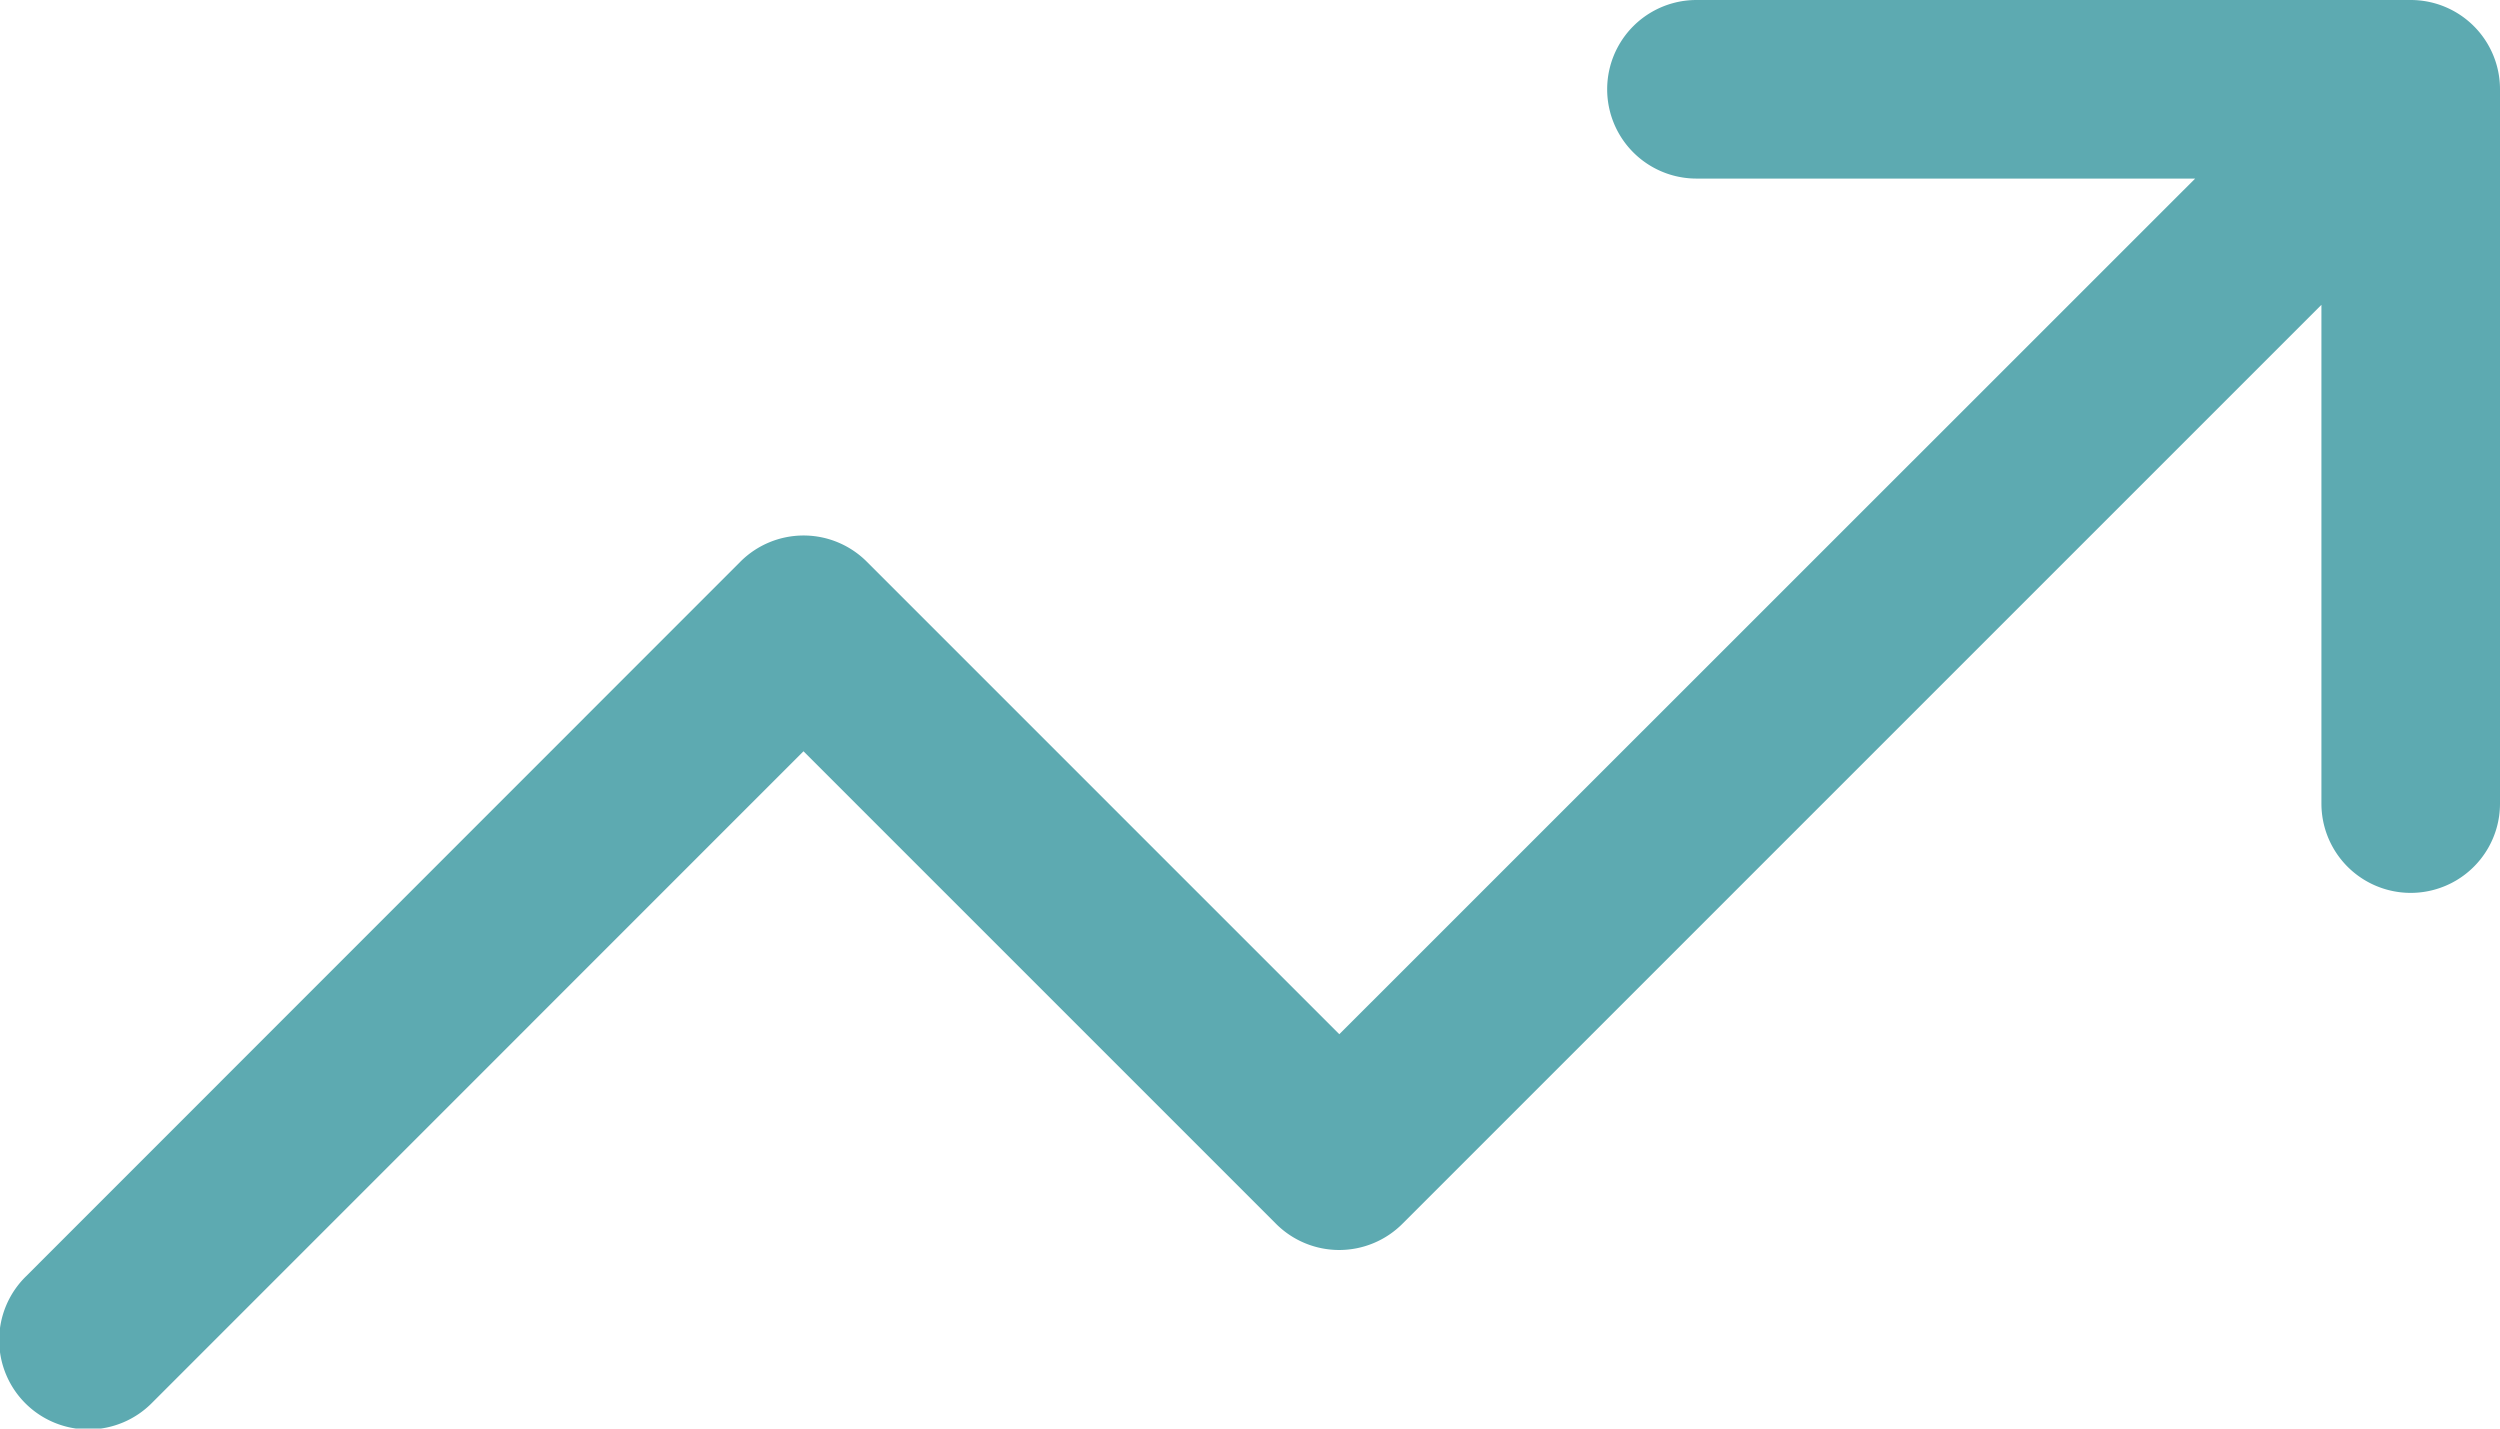
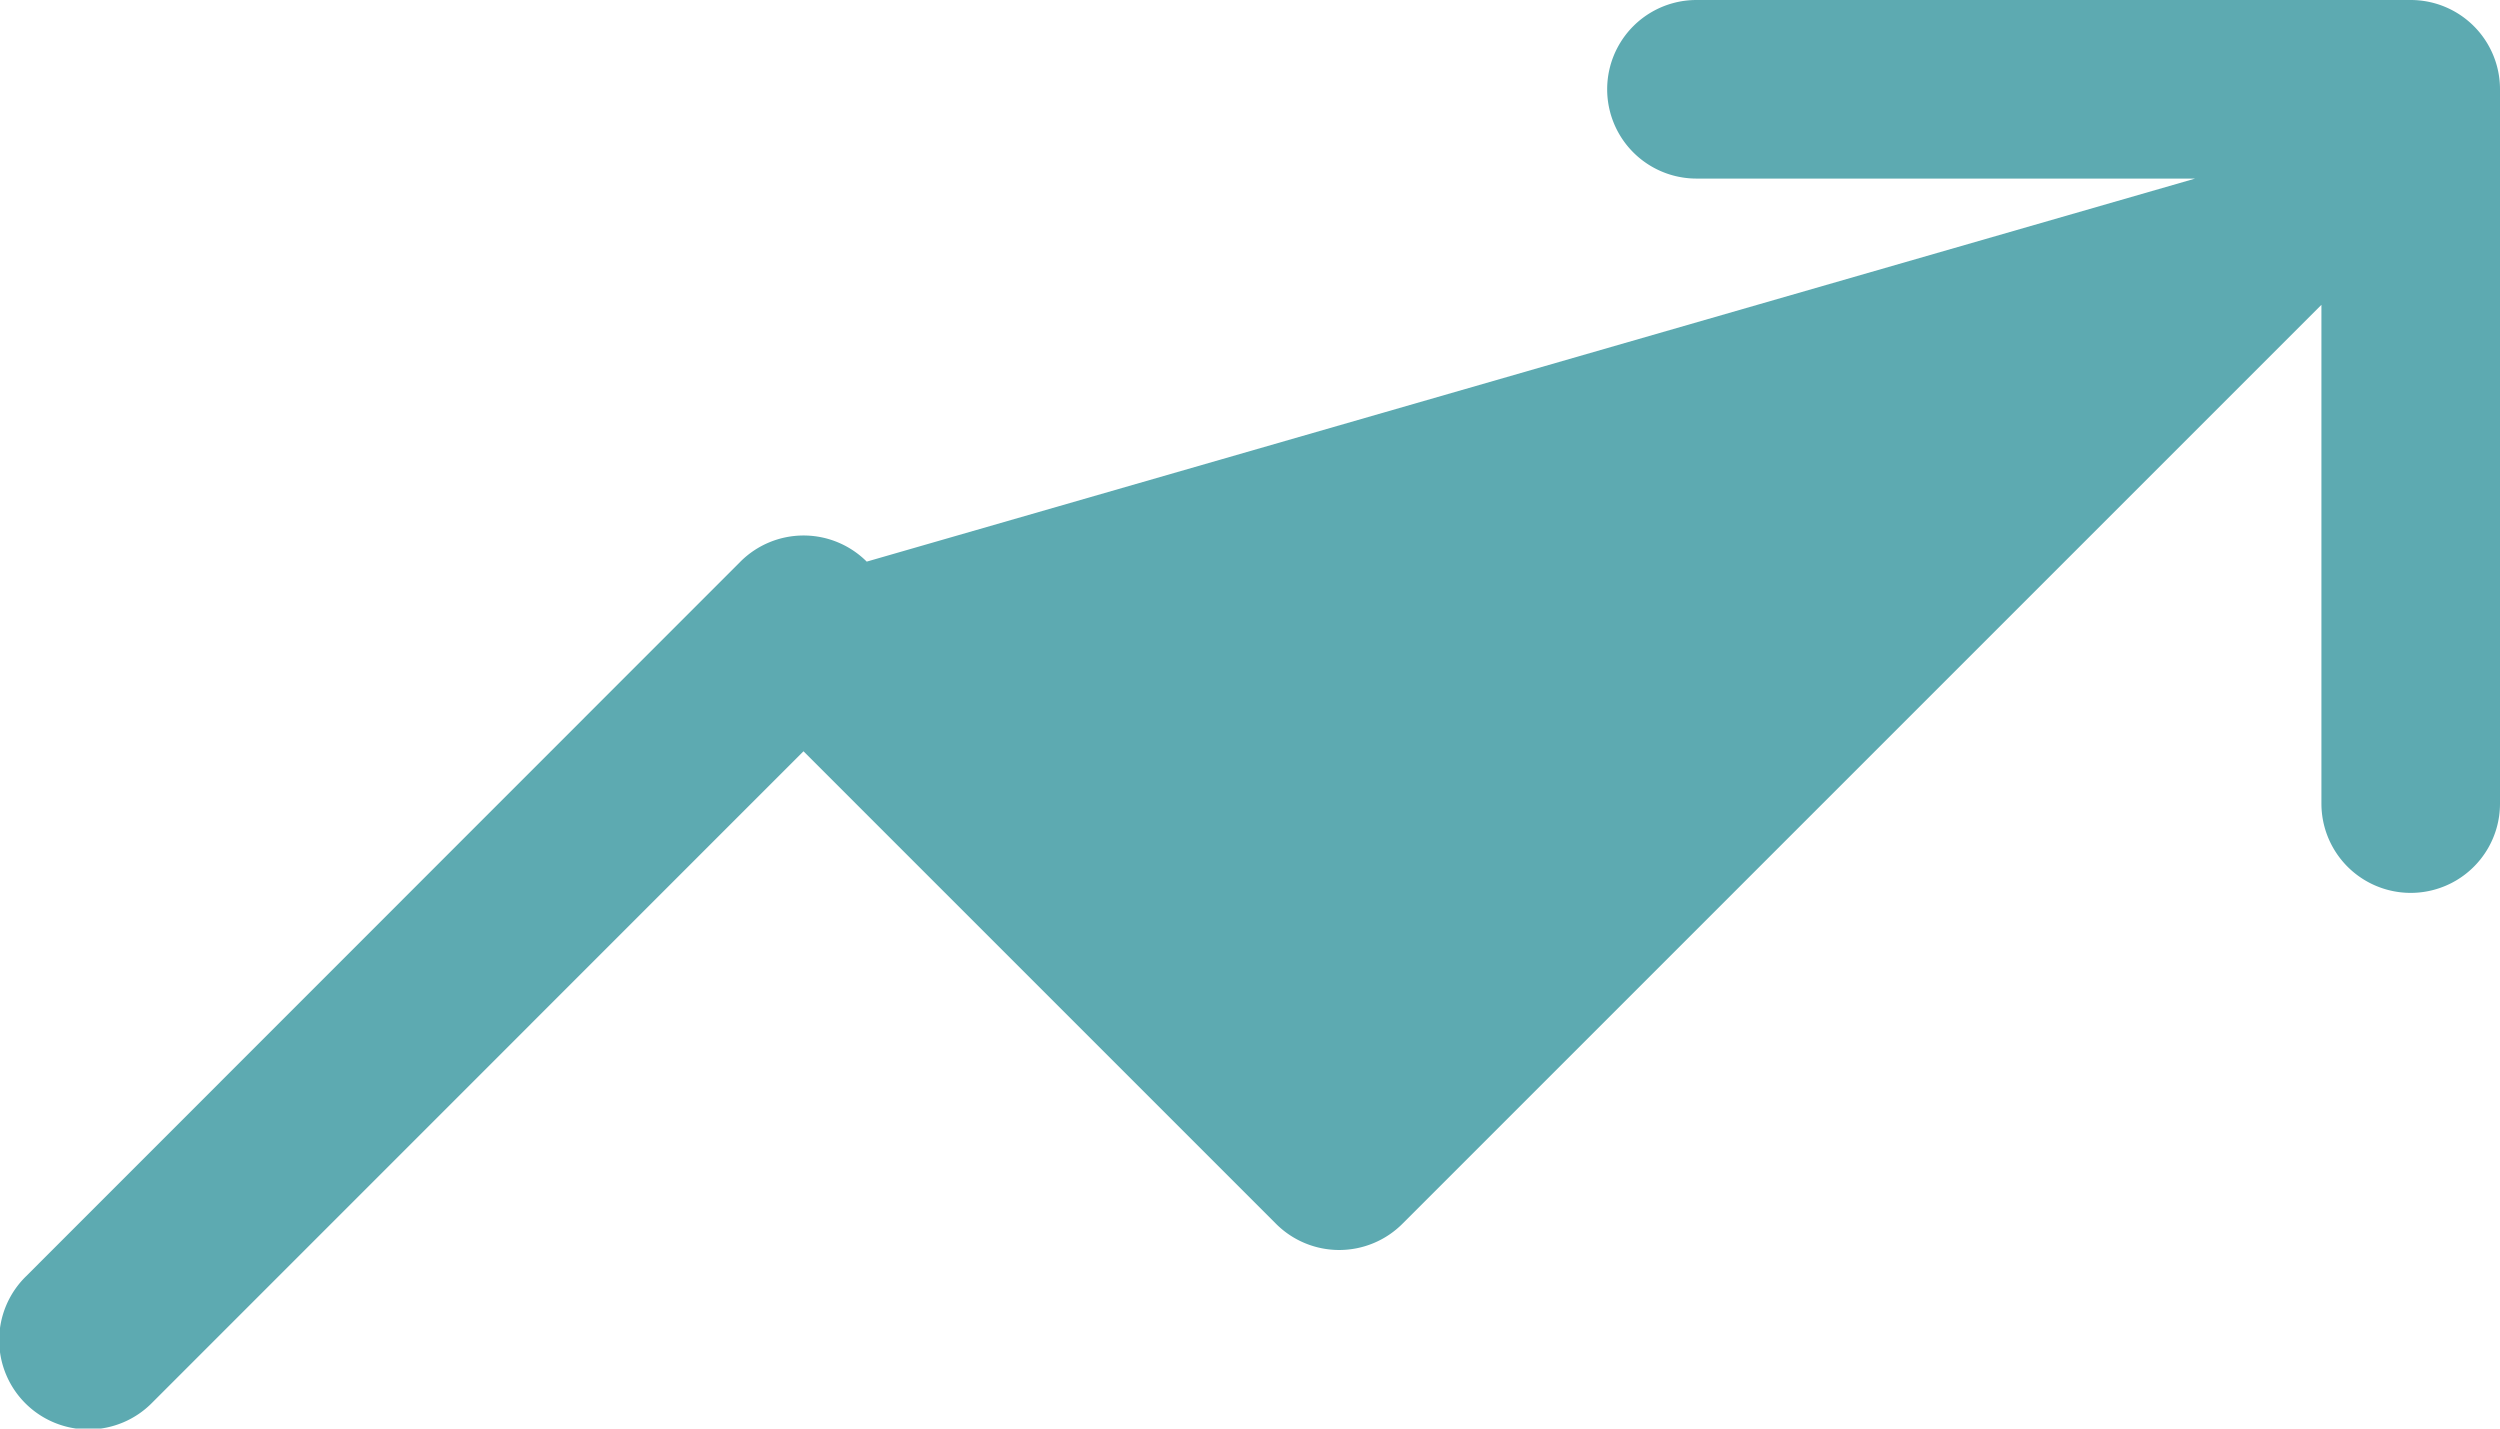
<svg xmlns="http://www.w3.org/2000/svg" width="48.075" height="27.471" viewBox="0 0 48.075 27.471">
-   <path id="line-chart" d="M49.956,10.434a1.717,1.717,0,0,1,0-3.434H63.691a1.717,1.717,0,0,1,1.717,1.717V22.453a1.717,1.717,0,0,1-3.434,0V12.862L44.3,30.535a1.718,1.718,0,0,1-2.428,0l-9.088-9.088L20.264,33.969a1.717,1.717,0,1,1-2.428-2.428L31.572,17.8A1.718,1.718,0,0,1,34,17.8l9.088,9.088L59.546,10.434Z" transform="translate(-17.333 -7)" fill="#5daab1" />
+   <path id="line-chart" d="M49.956,10.434a1.717,1.717,0,0,1,0-3.434H63.691a1.717,1.717,0,0,1,1.717,1.717V22.453a1.717,1.717,0,0,1-3.434,0V12.862L44.3,30.535a1.718,1.718,0,0,1-2.428,0l-9.088-9.088L20.264,33.969a1.717,1.717,0,1,1-2.428-2.428L31.572,17.8A1.718,1.718,0,0,1,34,17.8L59.546,10.434Z" transform="translate(-17.333 -7)" fill="#5daab1" />
</svg>